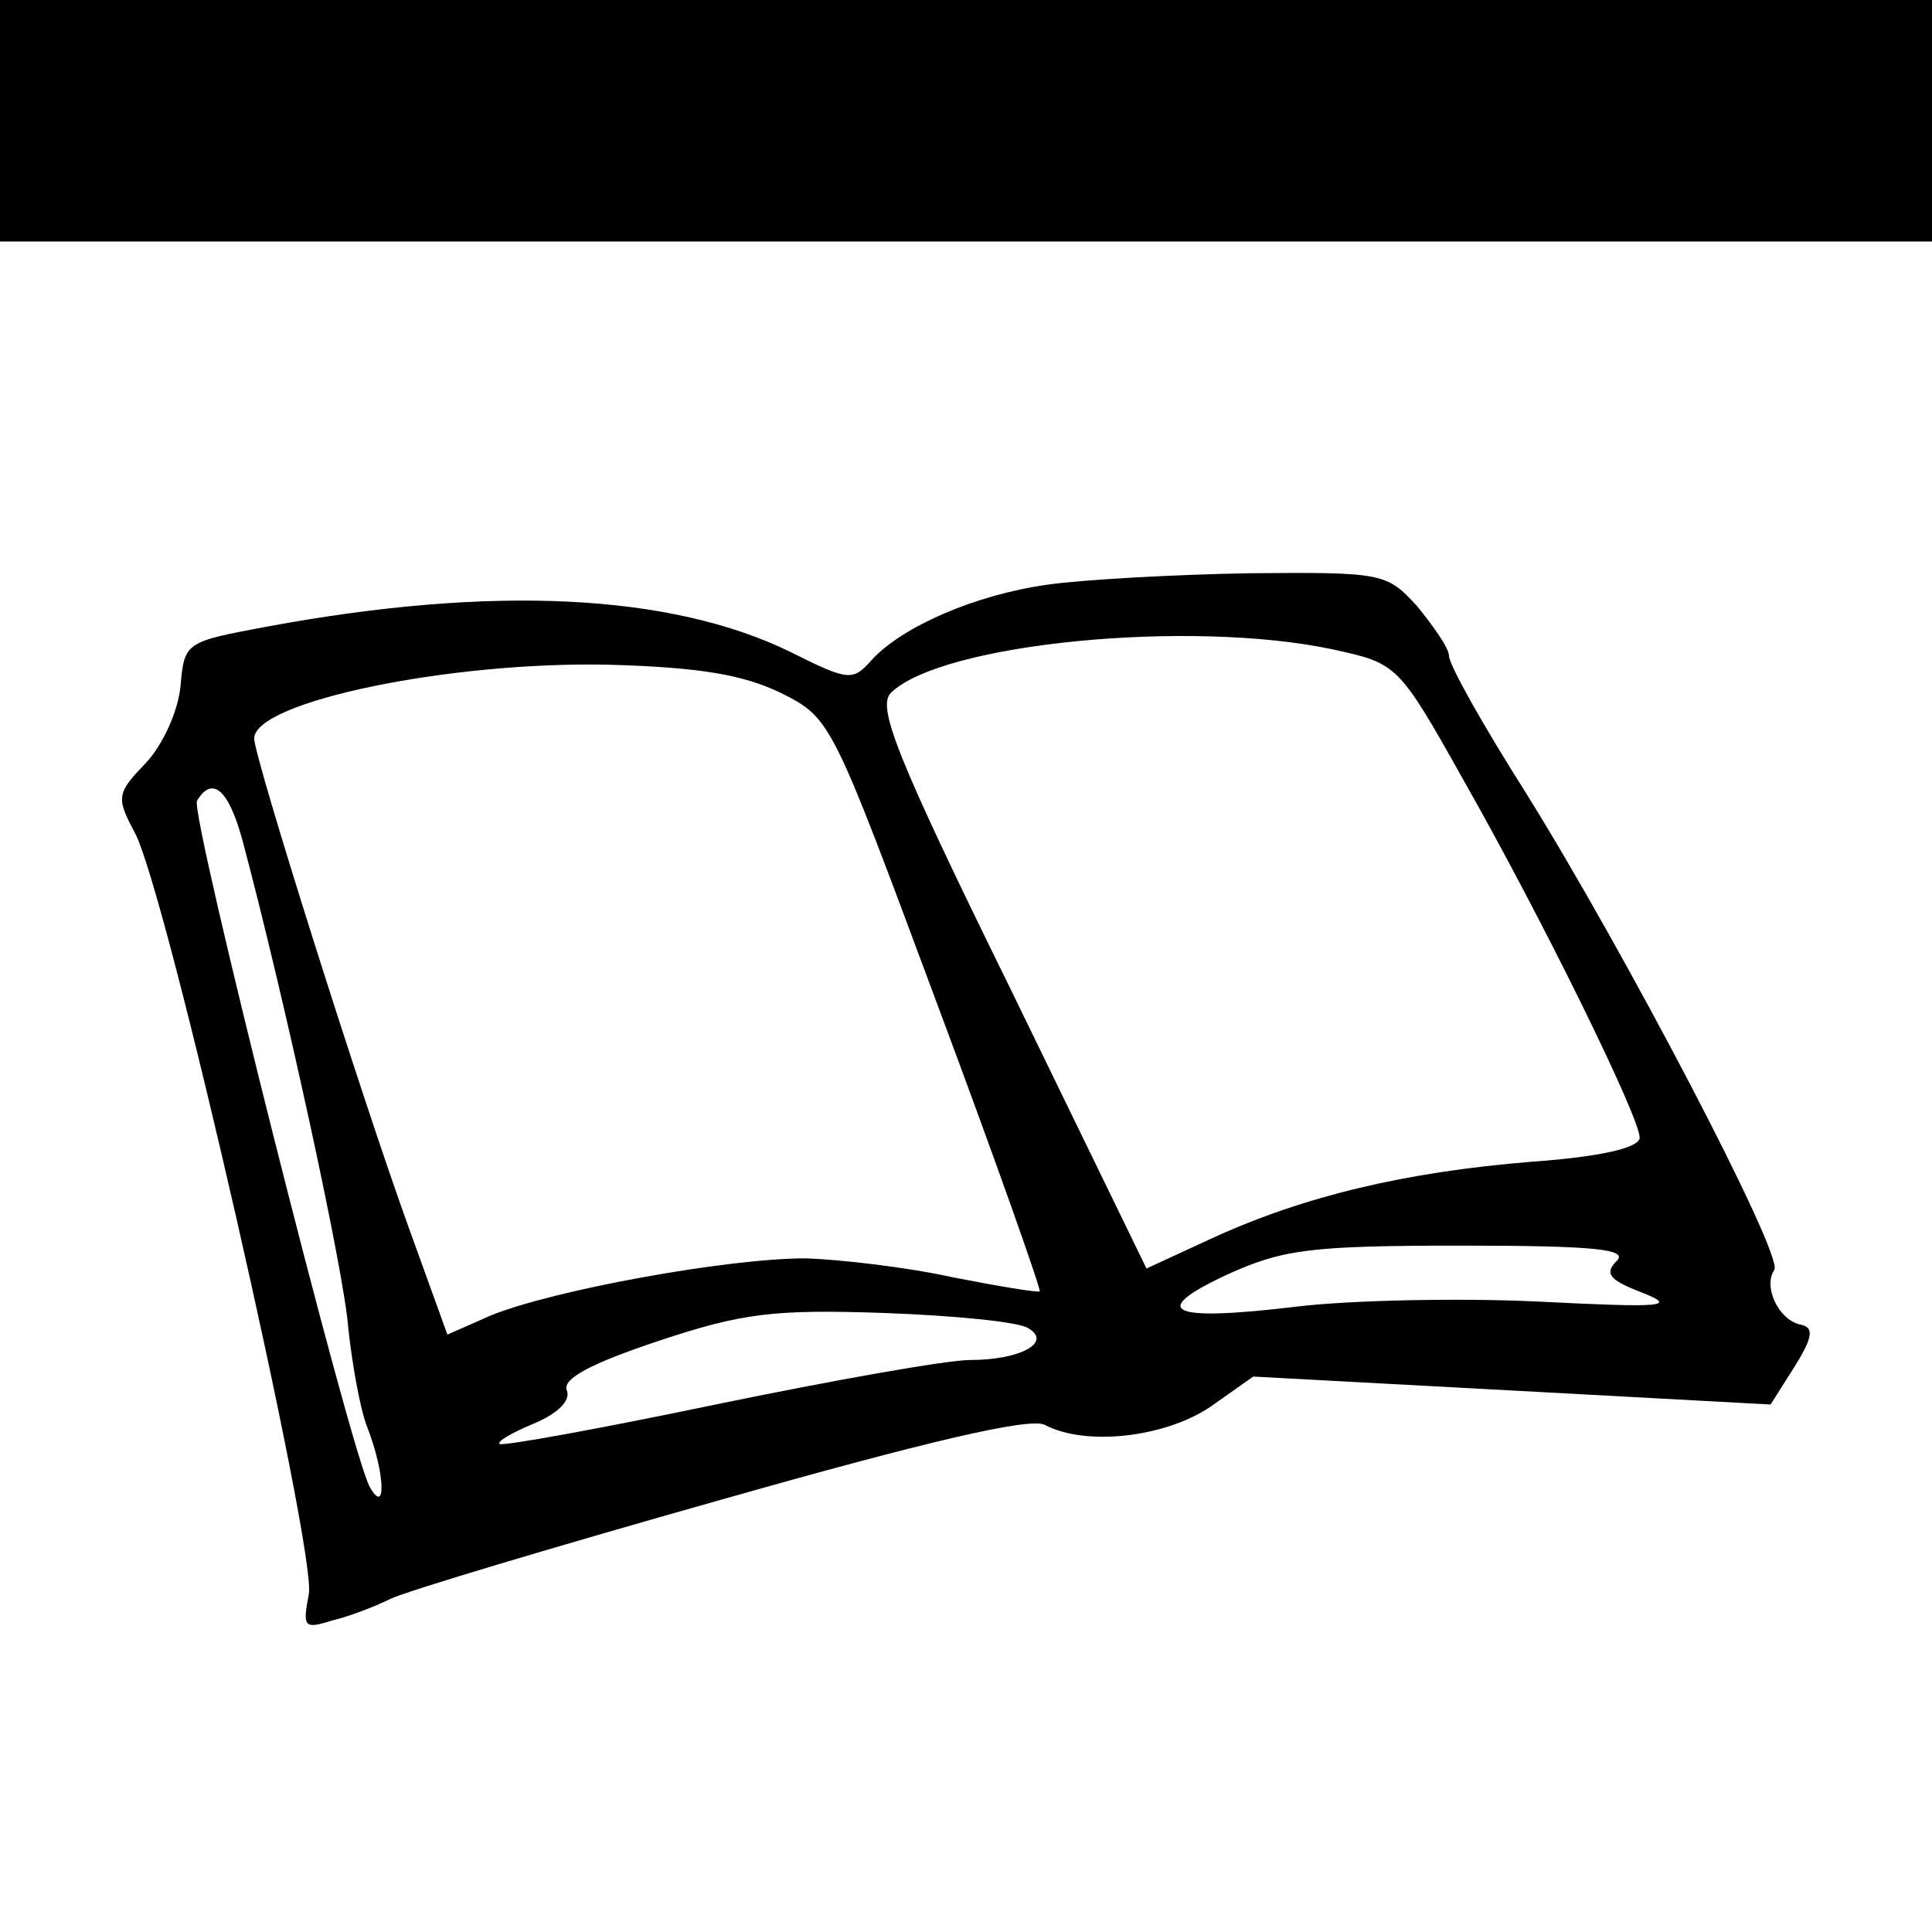
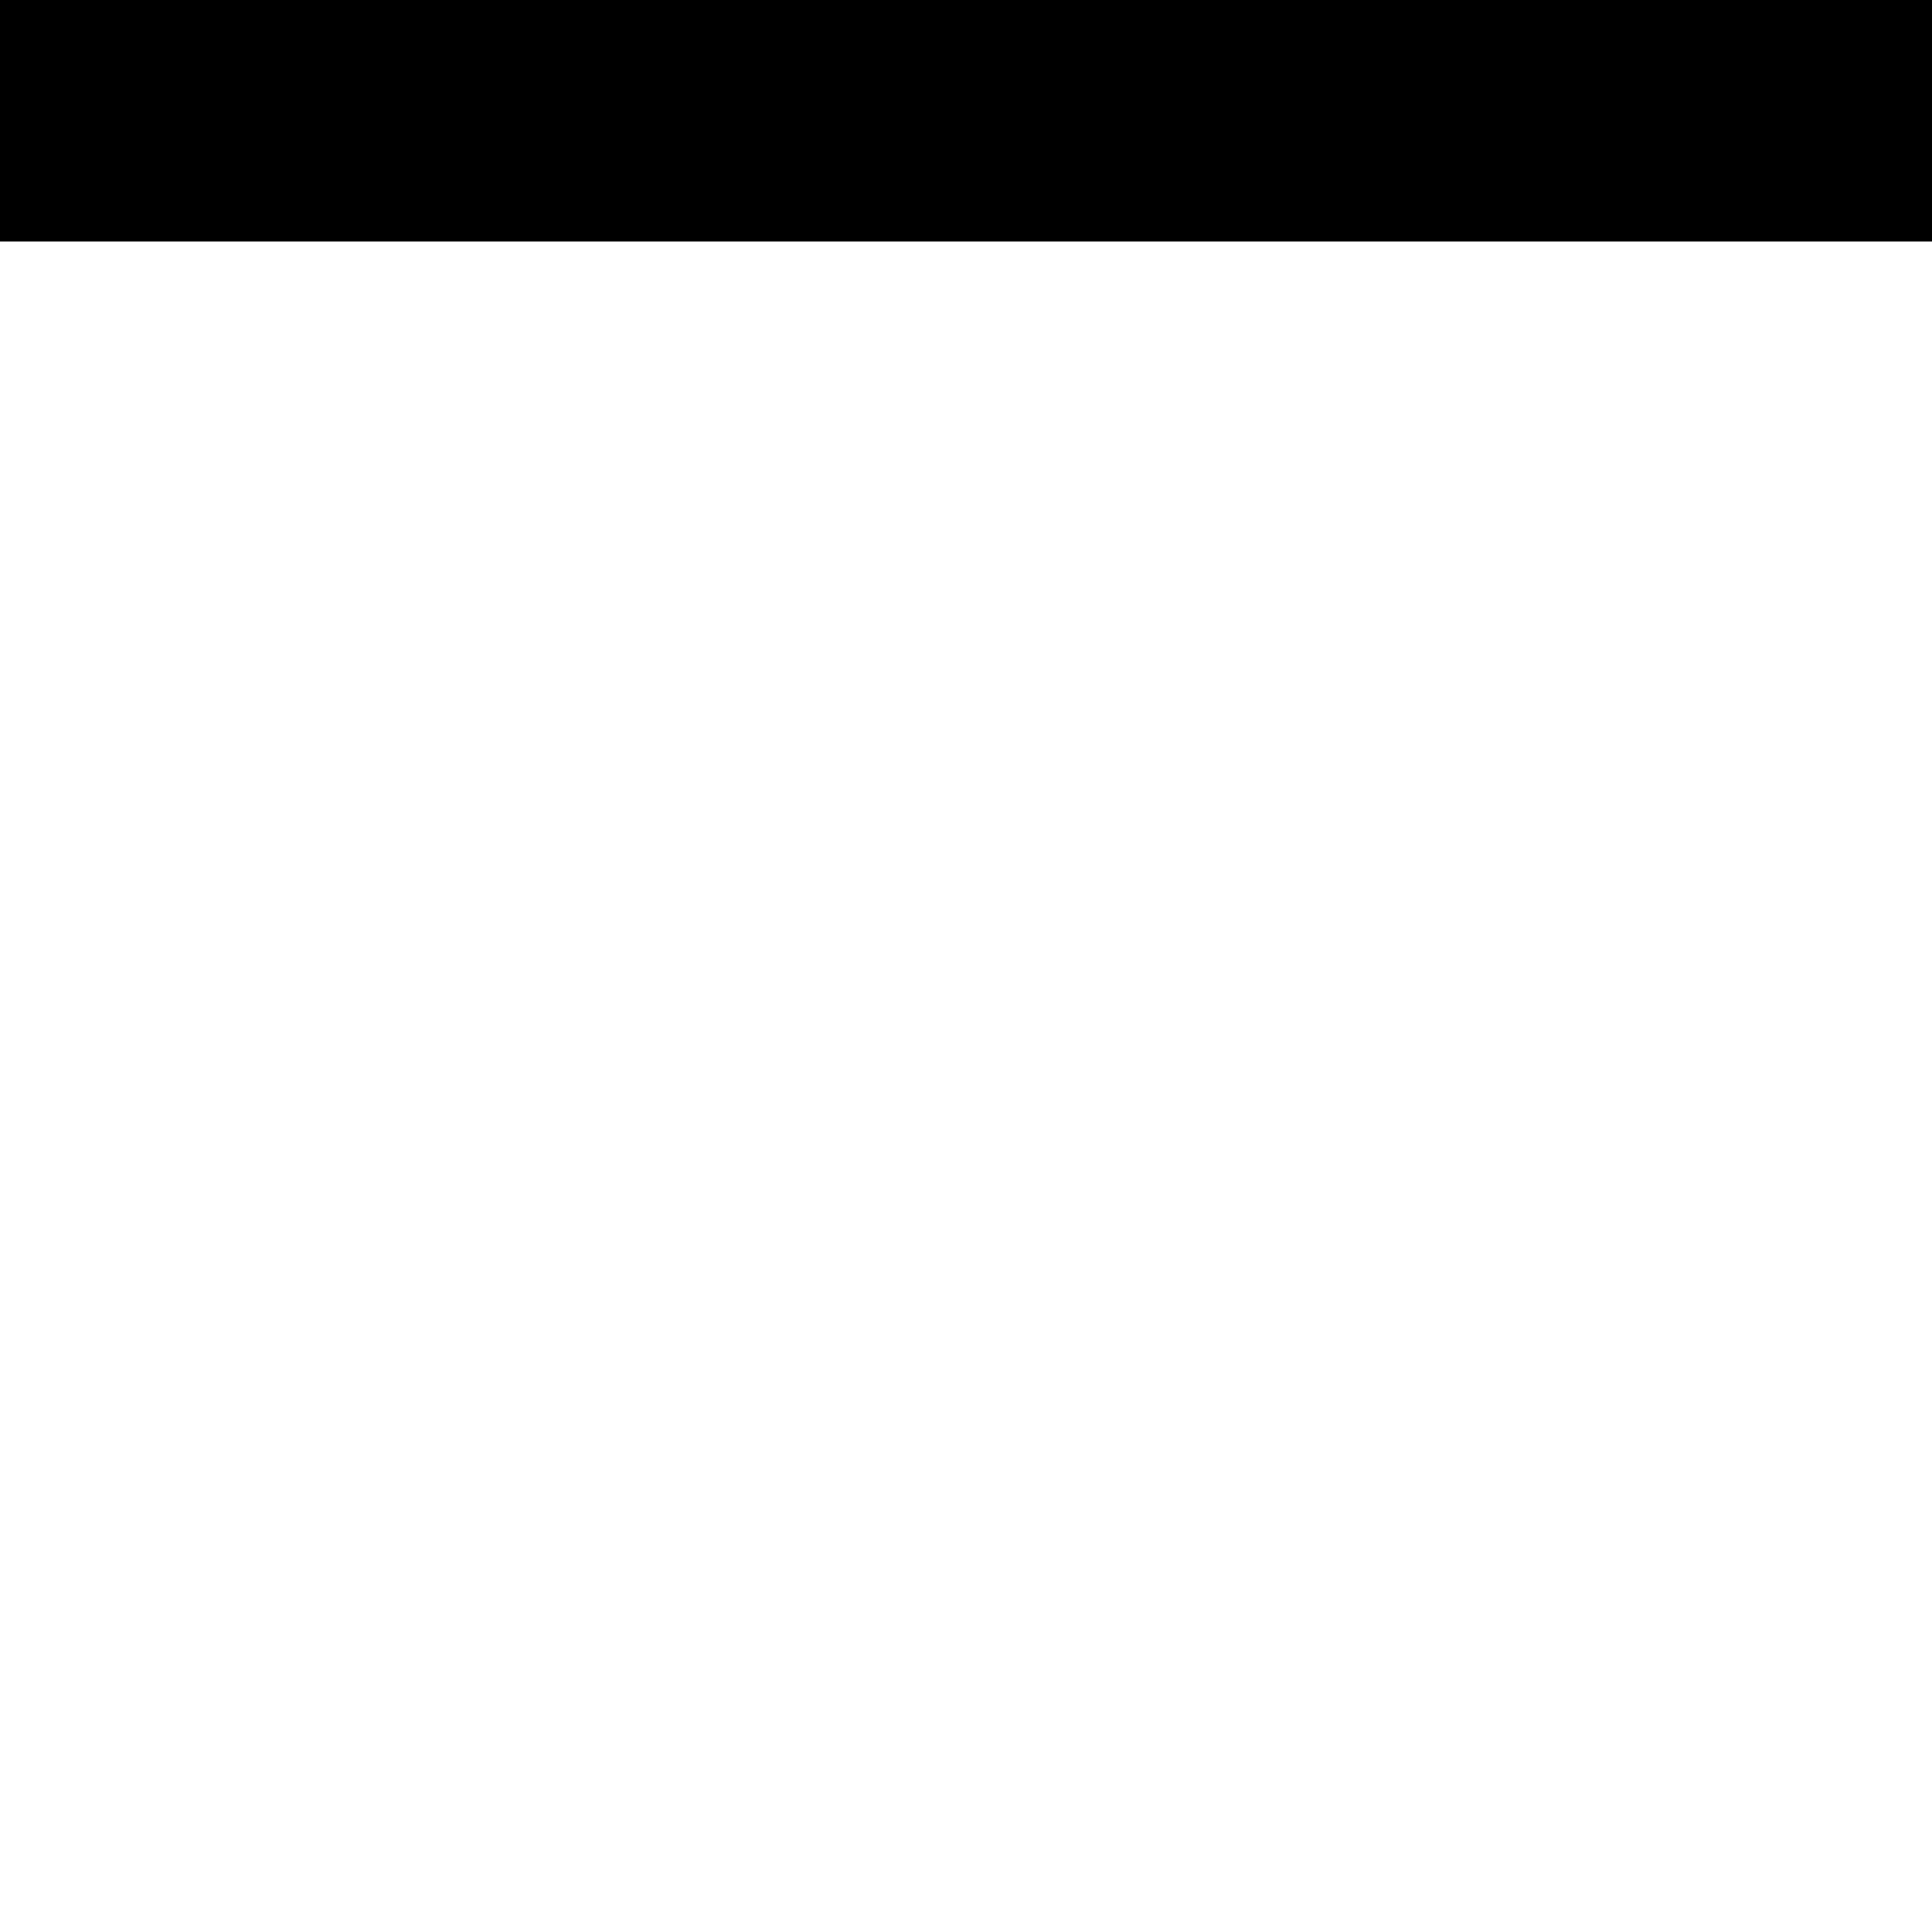
<svg xmlns="http://www.w3.org/2000/svg" version="1.0" width="152pt" height="152pt" viewBox="0 0 152 152" preserveAspectRatio="xMidYMid meet">
  <g transform="translate(0,152) scale(0.1,-0.1)" fill="#000000" stroke="none">
    <path d="M0 1425 l0 -95 760 0 760 0 0 95 0 95 -760 0 -760 0 0 -95z" />
-     <path d="M824 1060 c-57 -8 -114 -33 -138 -59 -15 -17 -18 -17 -64 6 -94 46 -234 53 -412 20 -64 -12 -65 -12 -68 -47 -2 -20 -14 -46 -27 -60 -23 -24 -24 -27 -9 -55 25 -46 143 -565 137 -599 -5 -26 -4 -28 18 -21 13 3 34 11 46 17 12 6 129 41 260 78 162 46 243 65 255 59 32 -17 94 -10 130 14 l34 24 204 -11 203 -11 19 30 c15 24 15 31 4 33 -17 4 -29 30 -20 43 7 12 -118 251 -196 376 -33 52 -60 100 -60 107 0 6 -12 23 -25 39 -24 26 -26 27 -132 26 -59 -1 -131 -5 -159 -9z m225 -51 c50 -11 51 -11 102 -102 63 -111 139 -266 139 -282 0 -8 -30 -15 -85 -19 -99 -8 -179 -27 -251 -60 l-52 -24 -107 220 c-91 185 -105 222 -94 233 40 39 236 58 348 34z m-435 -34 c40 -20 40 -21 123 -244 46 -123 82 -225 81 -227 -2 -1 -32 4 -68 11 -36 8 -88 14 -116 15 -62 0 -199 -25 -248 -45 l-34 -15 -30 83 c-38 105 -122 371 -122 386 0 29 155 61 280 58 71 -2 105 -8 134 -22z m-423 -117 c32 -120 80 -339 83 -383 3 -27 9 -63 15 -78 14 -36 15 -70 2 -47 -15 26 -142 531 -136 540 12 20 25 9 36 -32z m1081 -330 c-10 -10 -6 -15 20 -25 28 -11 17 -12 -82 -7 -63 3 -149 1 -190 -4 -100 -12 -117 -4 -55 25 44 20 65 23 185 23 106 0 131 -3 122 -12z m-463 -53 c19 -11 -6 -25 -46 -25 -18 0 -108 -16 -200 -35 -91 -19 -168 -33 -170 -31 -2 2 10 9 27 16 19 8 29 18 26 26 -4 9 18 21 72 39 66 22 91 25 178 22 55 -2 106 -7 113 -12z" />
  </g>
</svg>